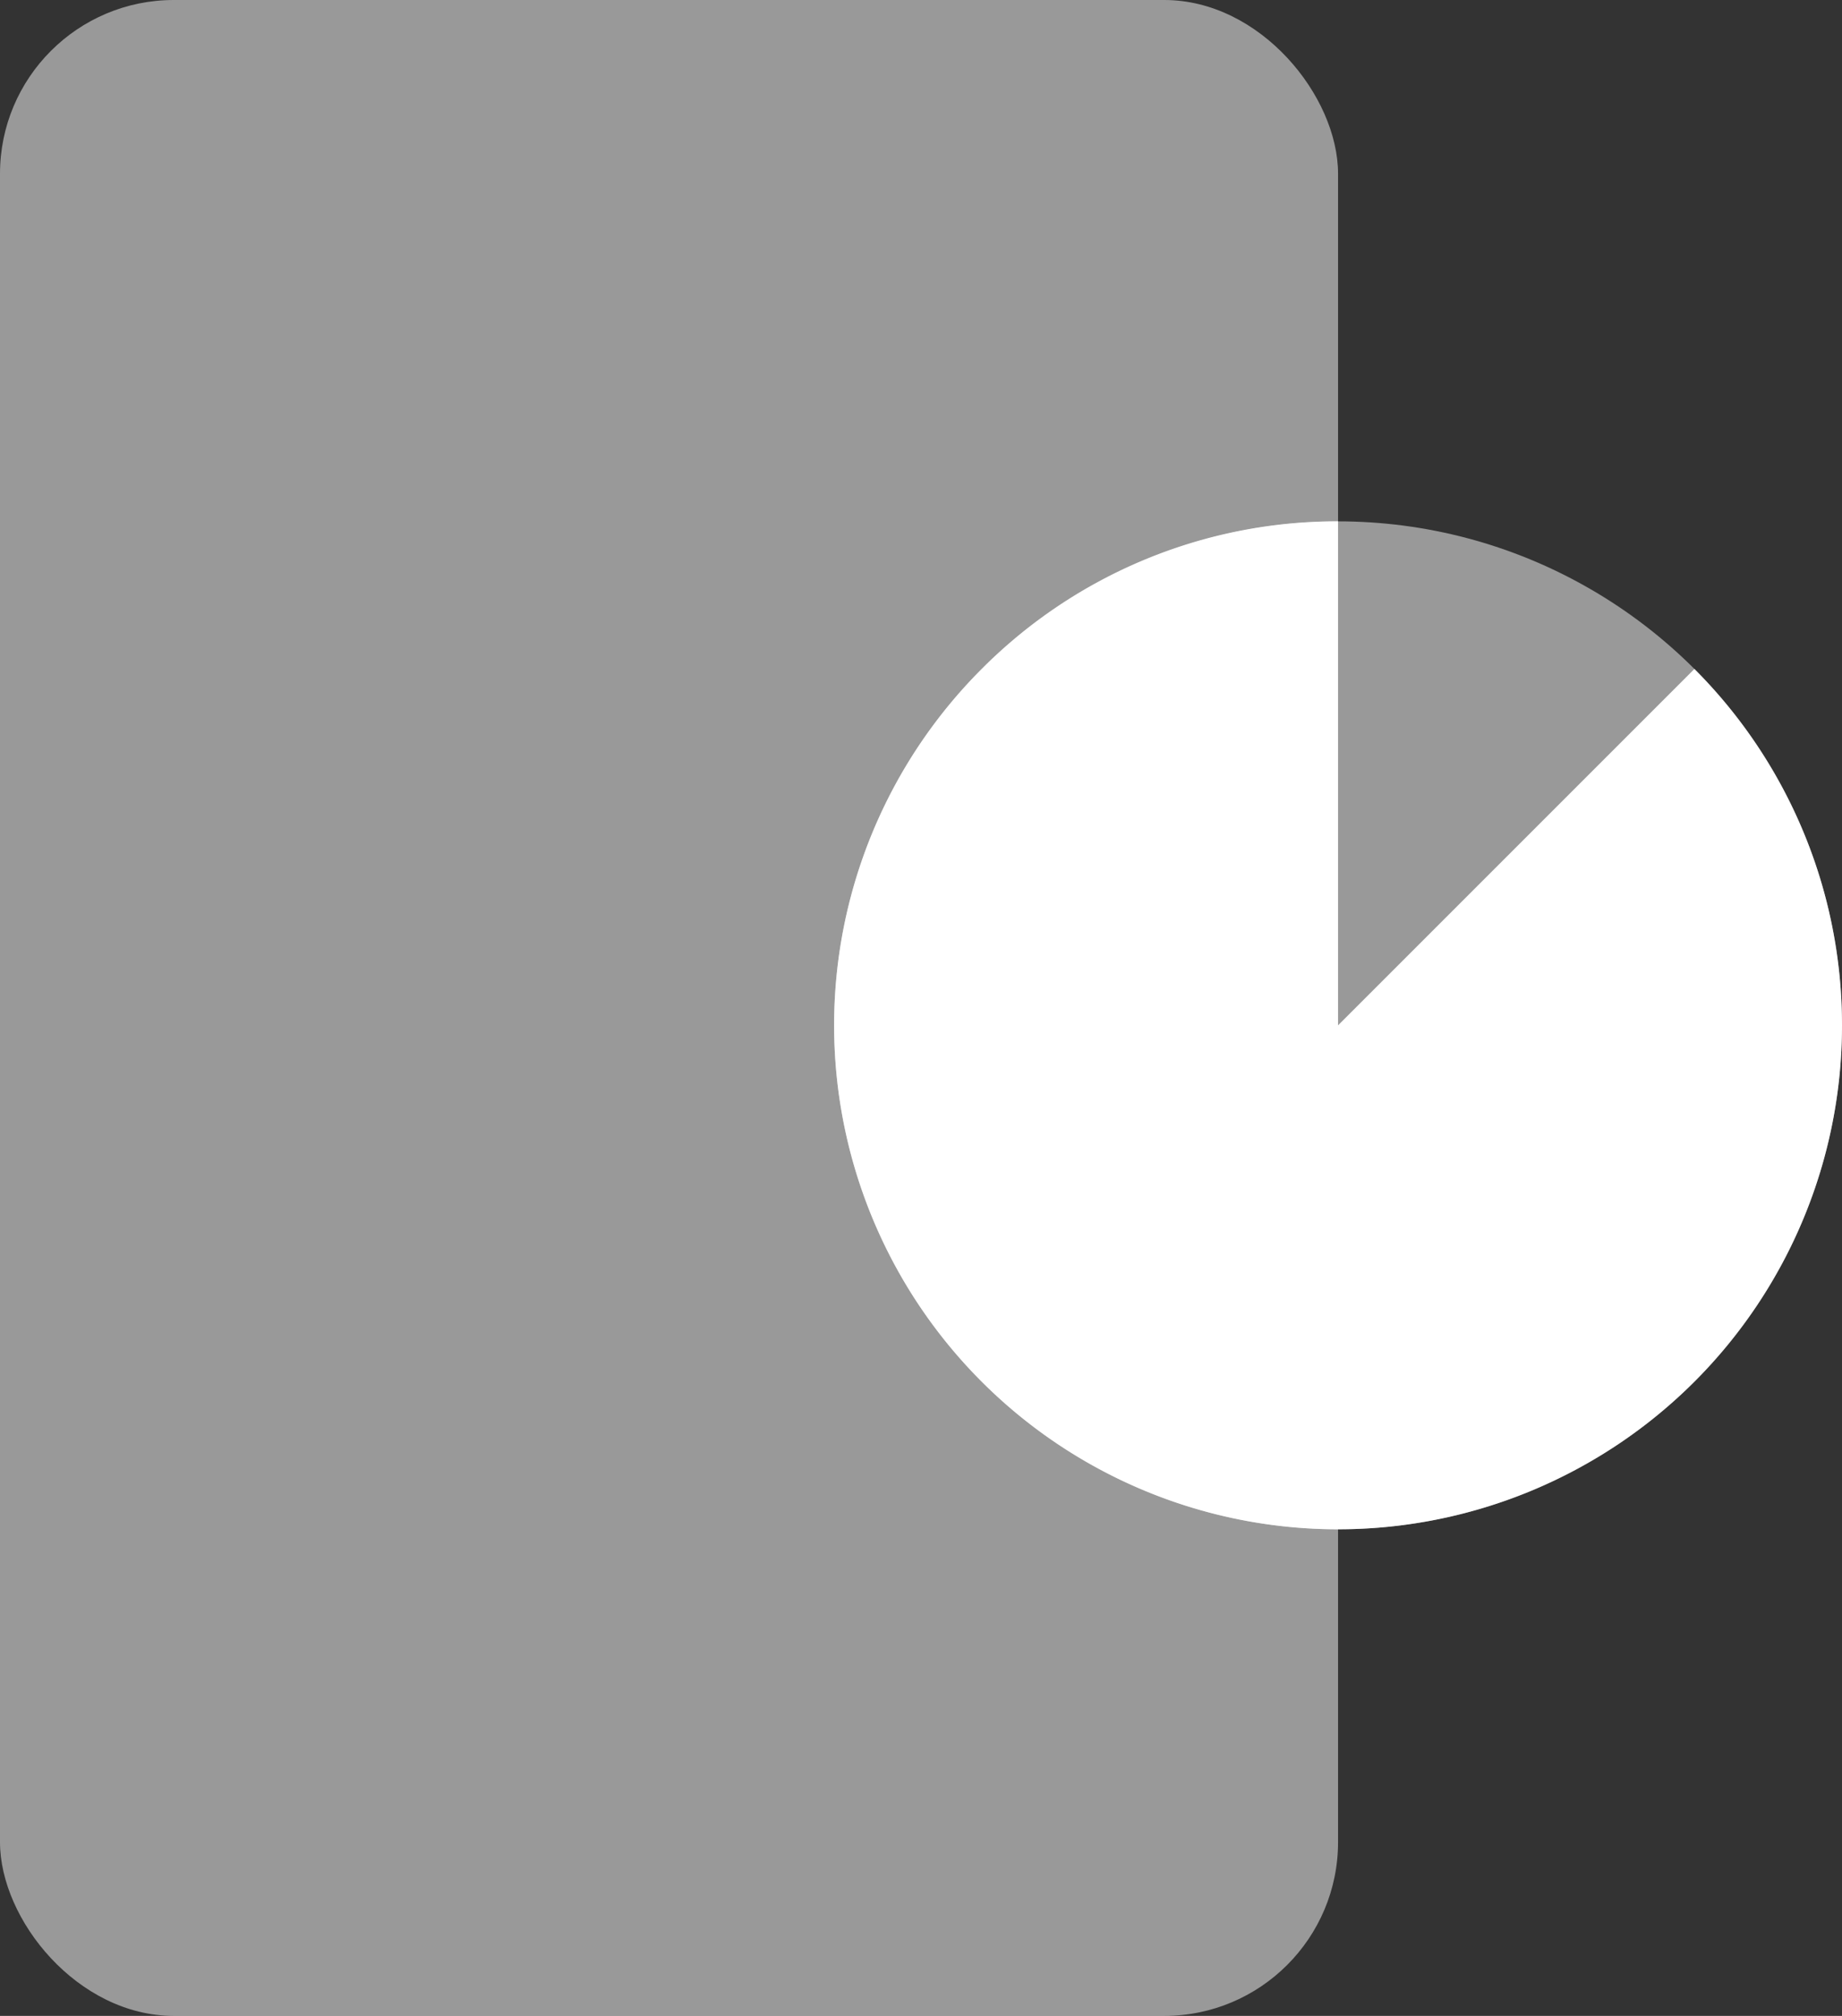
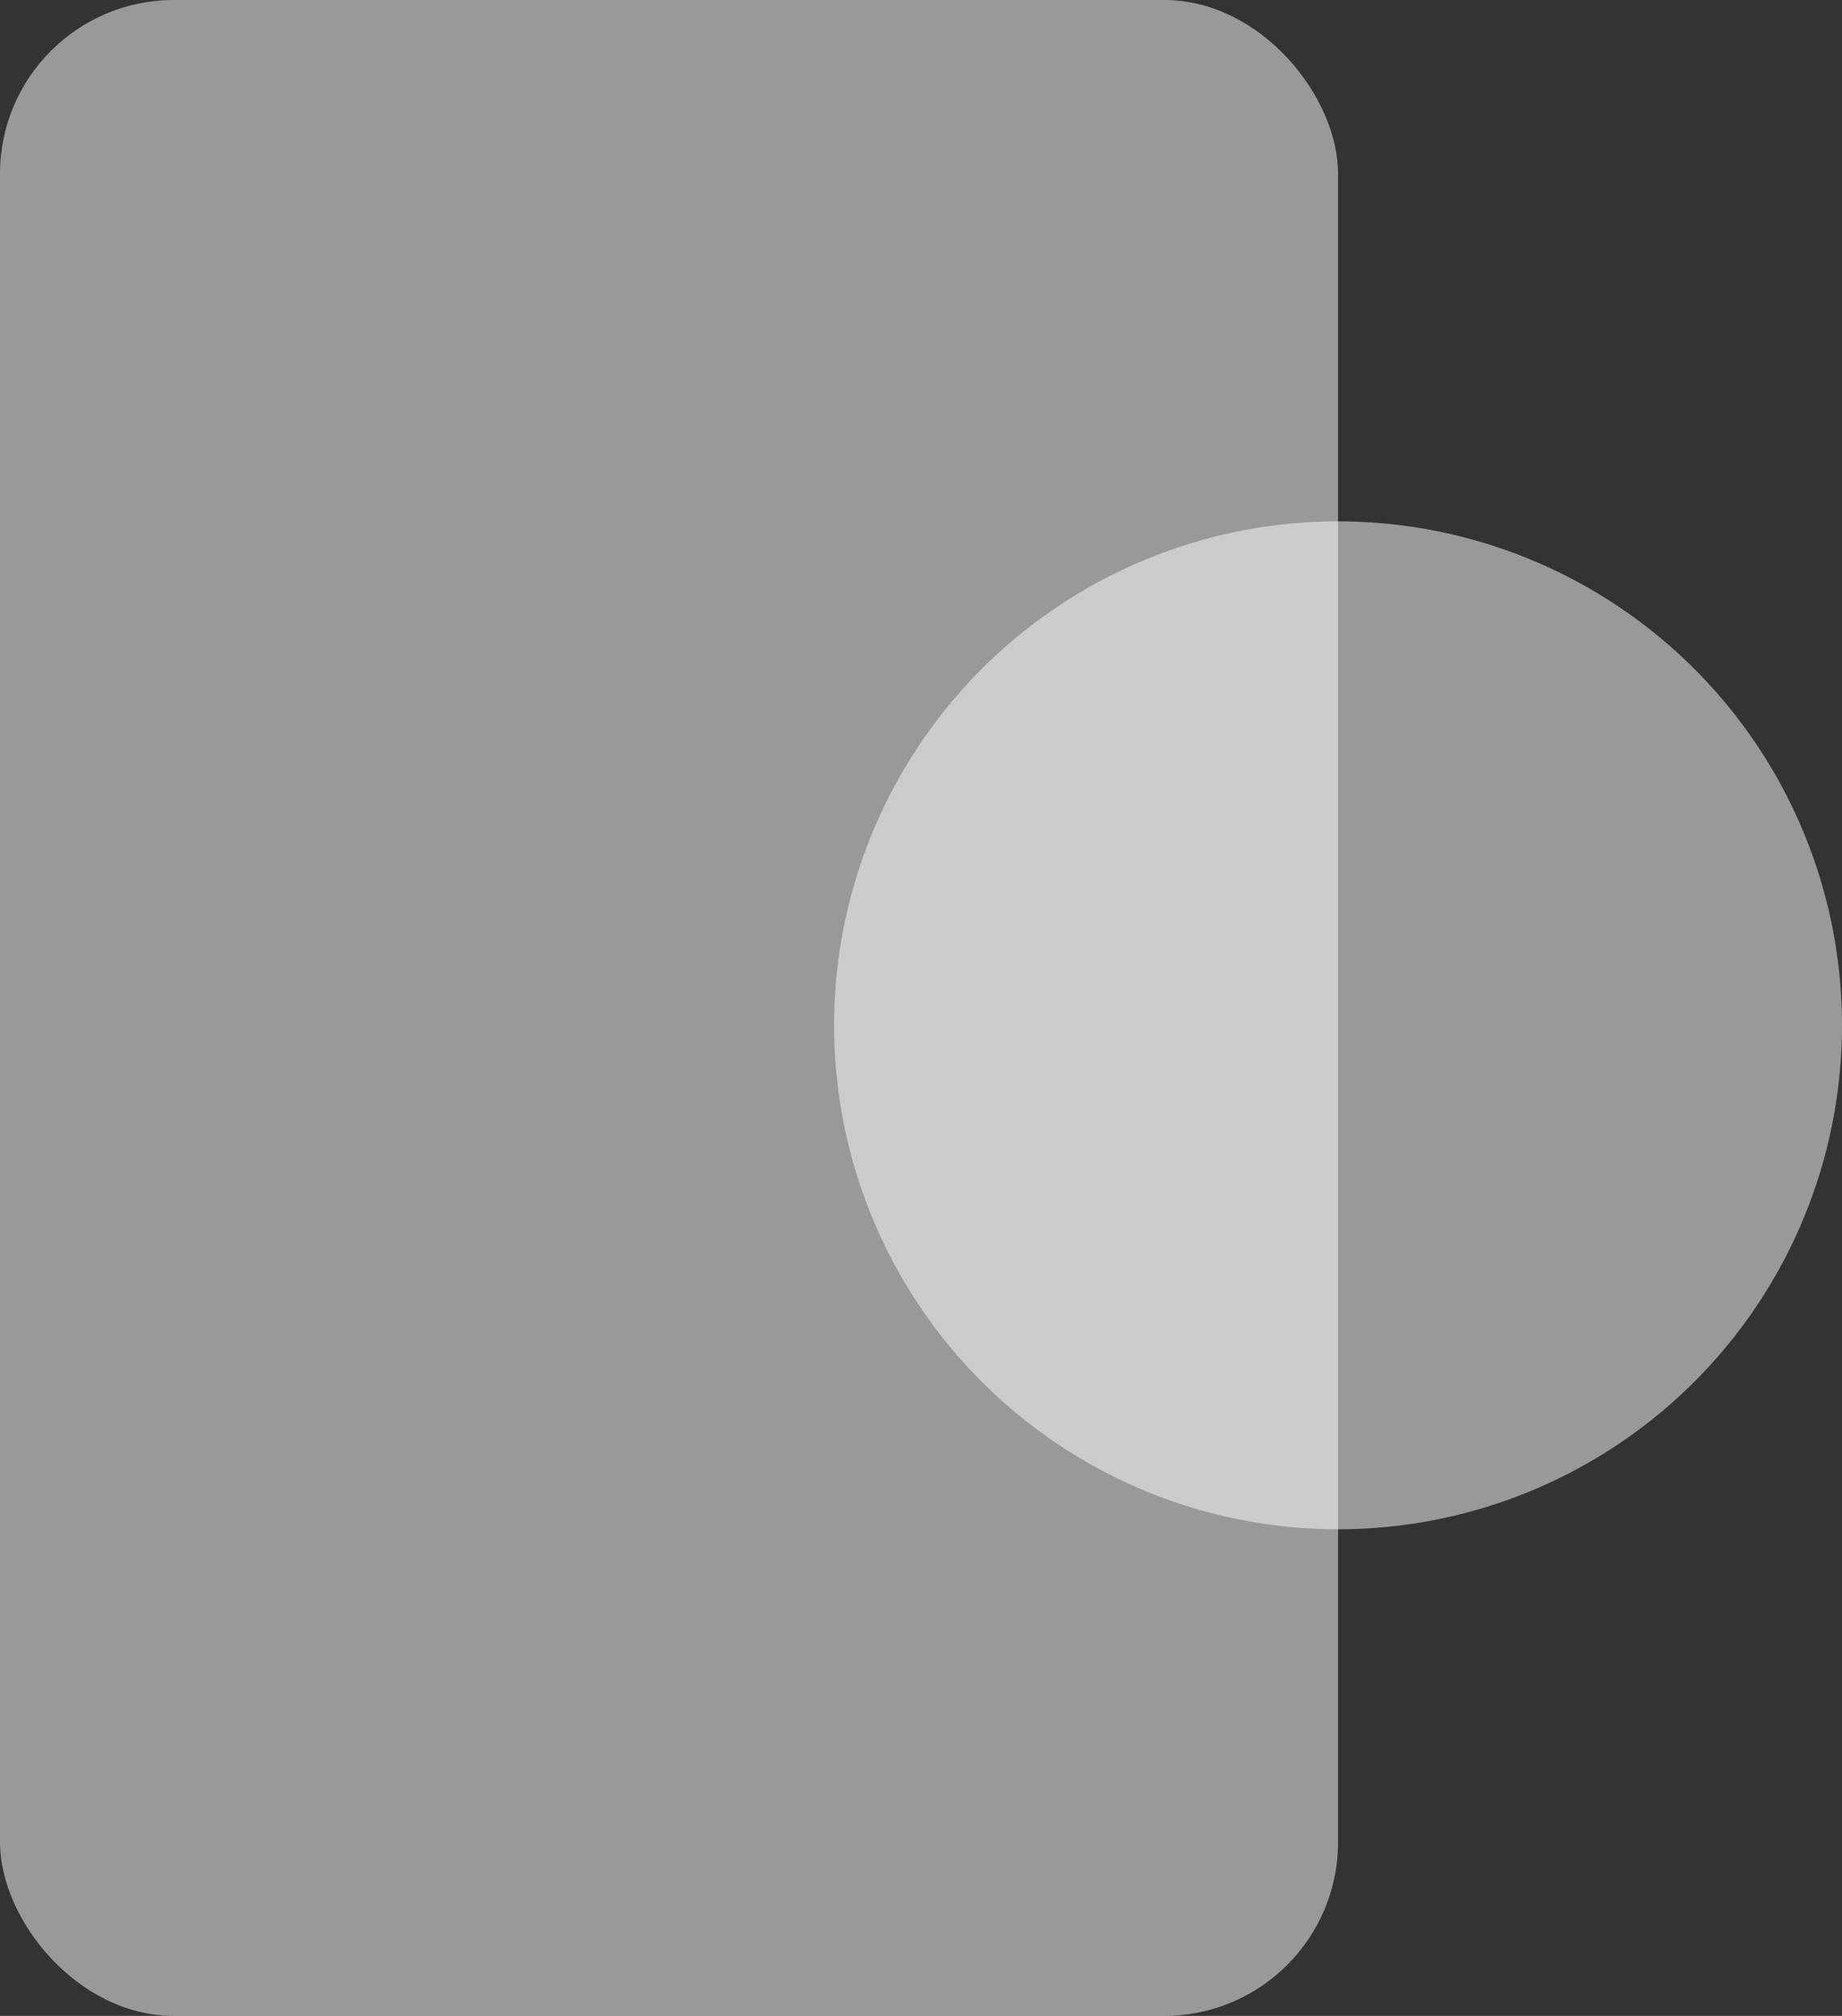
<svg xmlns="http://www.w3.org/2000/svg" width="53" height="58" viewBox="0 0 53 58">
  <rect x="0" y="0" width="53" height="58" fill="#333333" stroke="none" />
  <g transform="translate(-1581 176)">
    <rect width="38.5" height="58" rx="5" transform="translate(1581 -176)" fill="#fff" opacity="0.5" />
    <circle cx="14.5" cy="14.5" r="14.5" transform="translate(1605 -161)" fill="rgba(255,255,255,0.5)" />
-     <path d="M15,29.5A14.5,14.5,0,0,1,4.747,4.747,14.405,14.405,0,0,1,15,.5V15L25.253,4.747A14.5,14.5,0,0,1,15,29.5Z" transform="translate(1604.5 -161.5)" fill="#fff" />
  </g>
</svg>